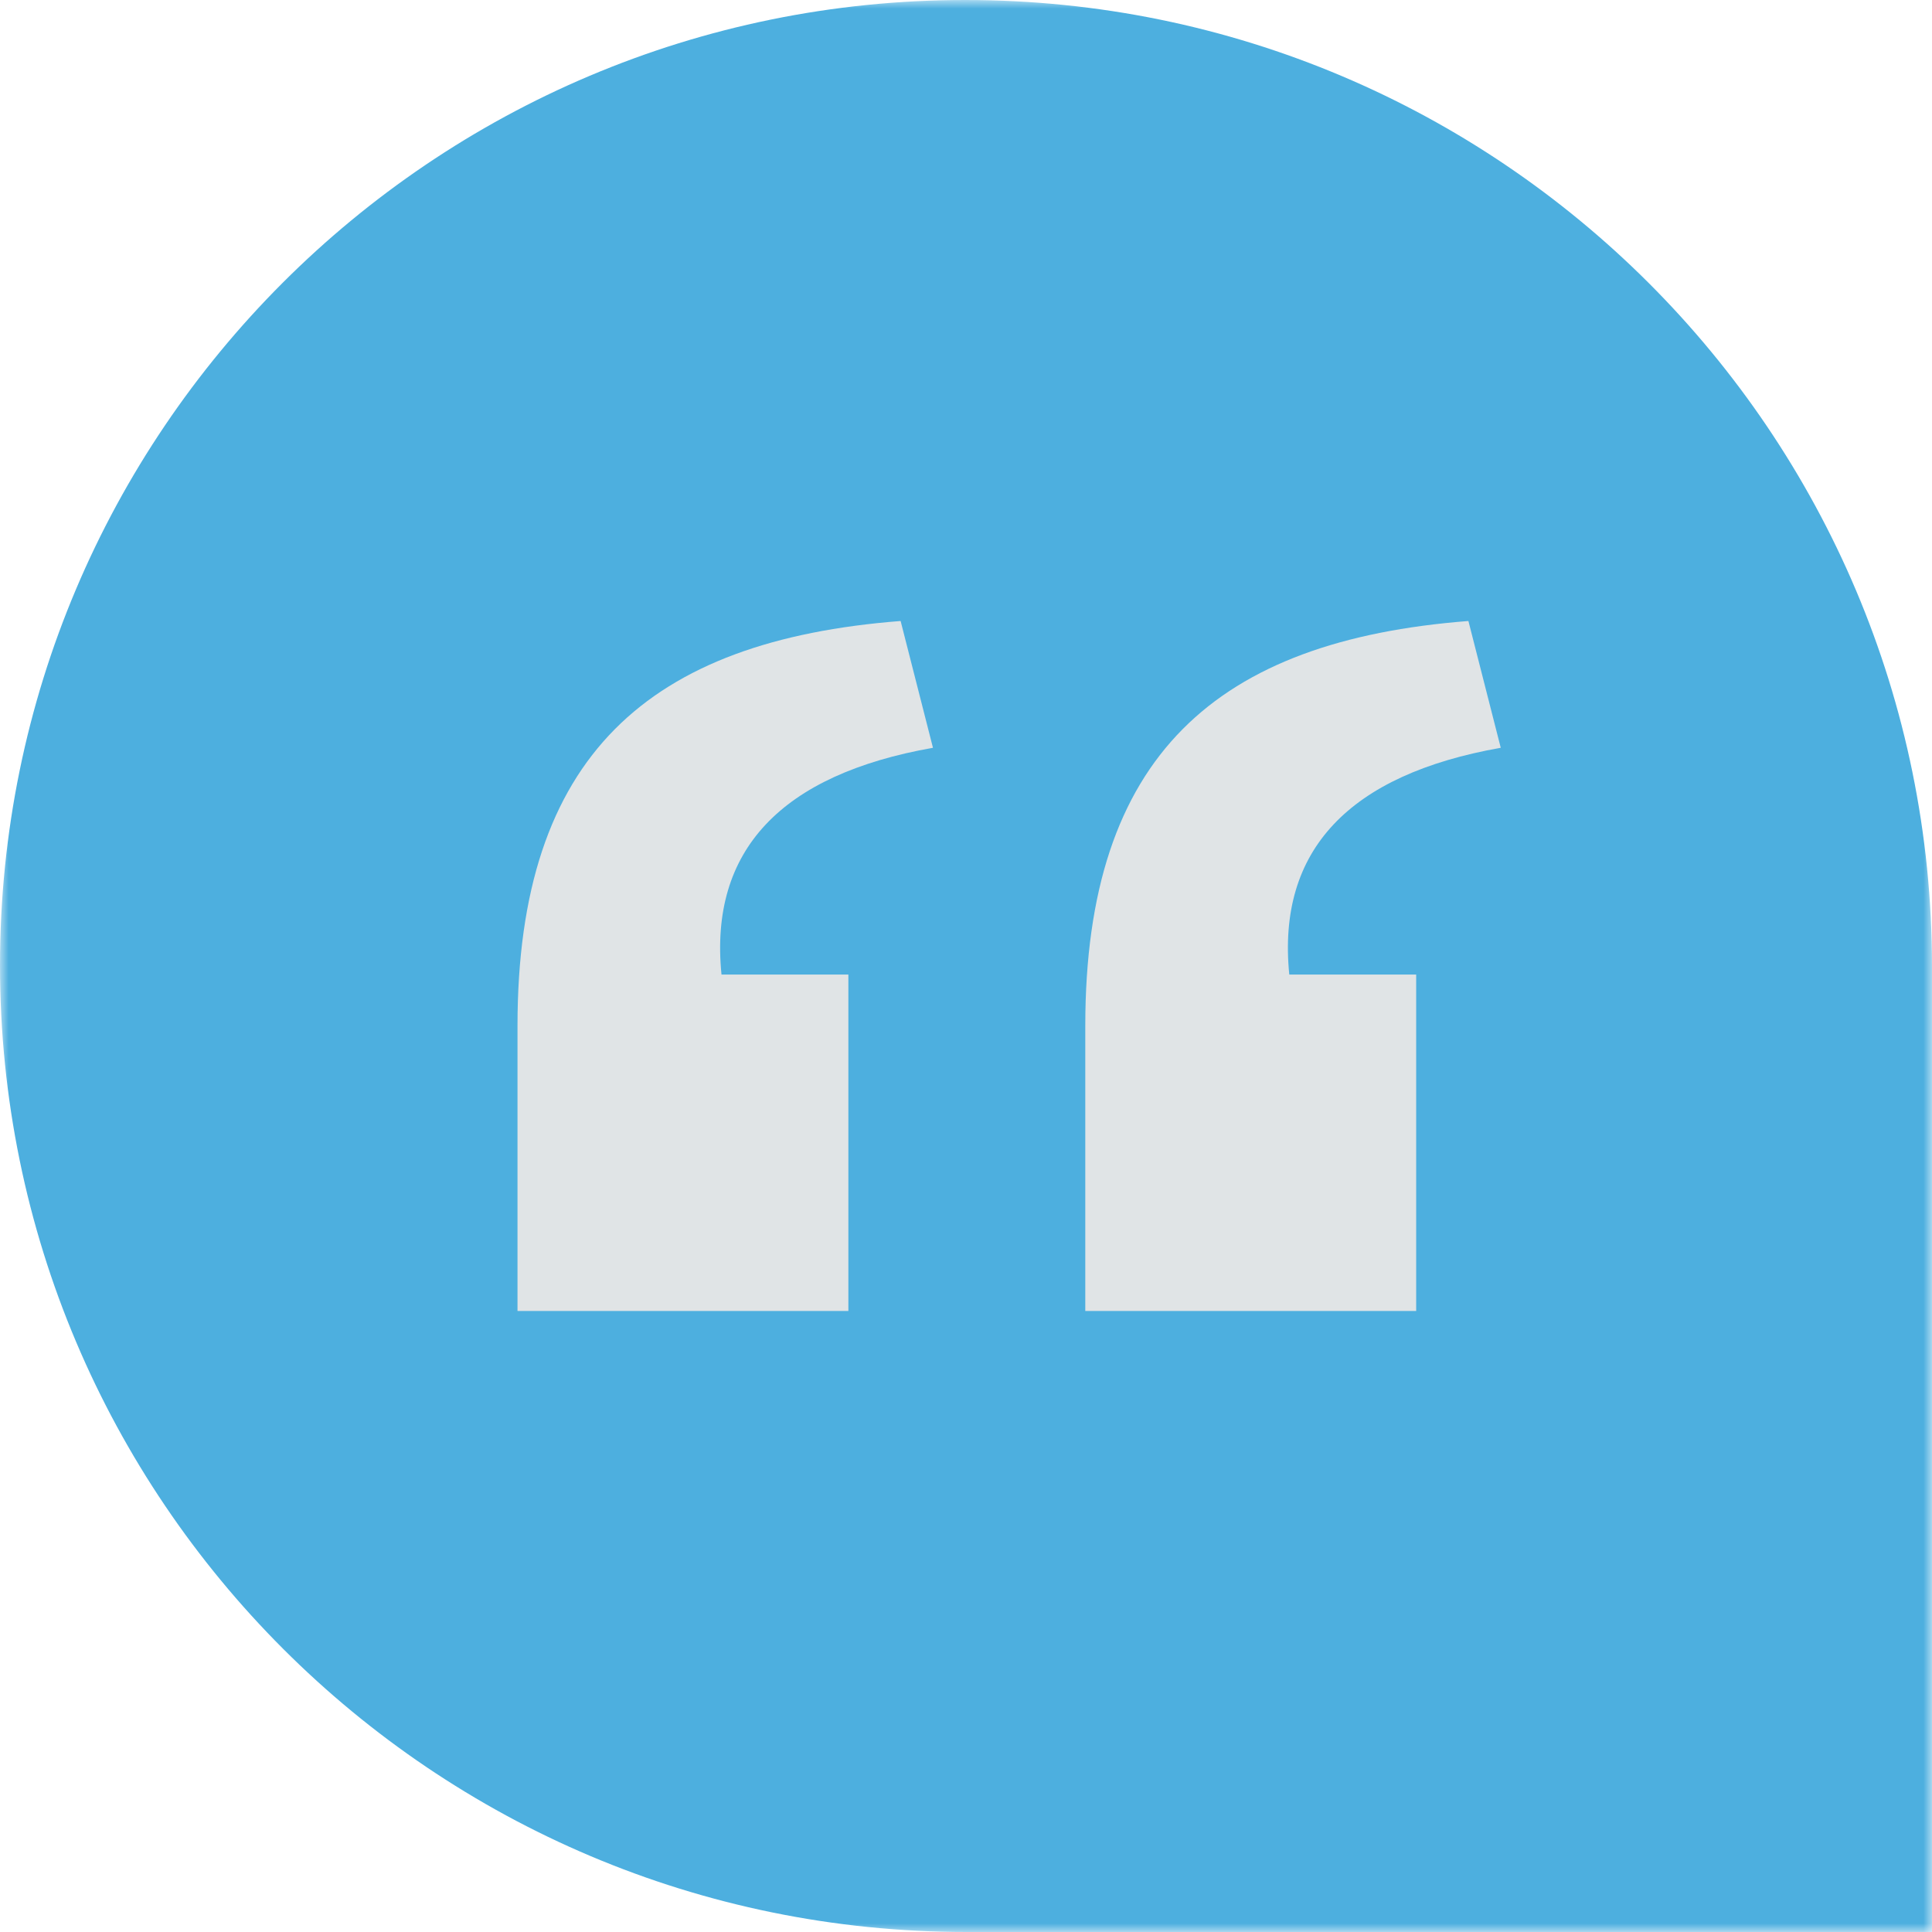
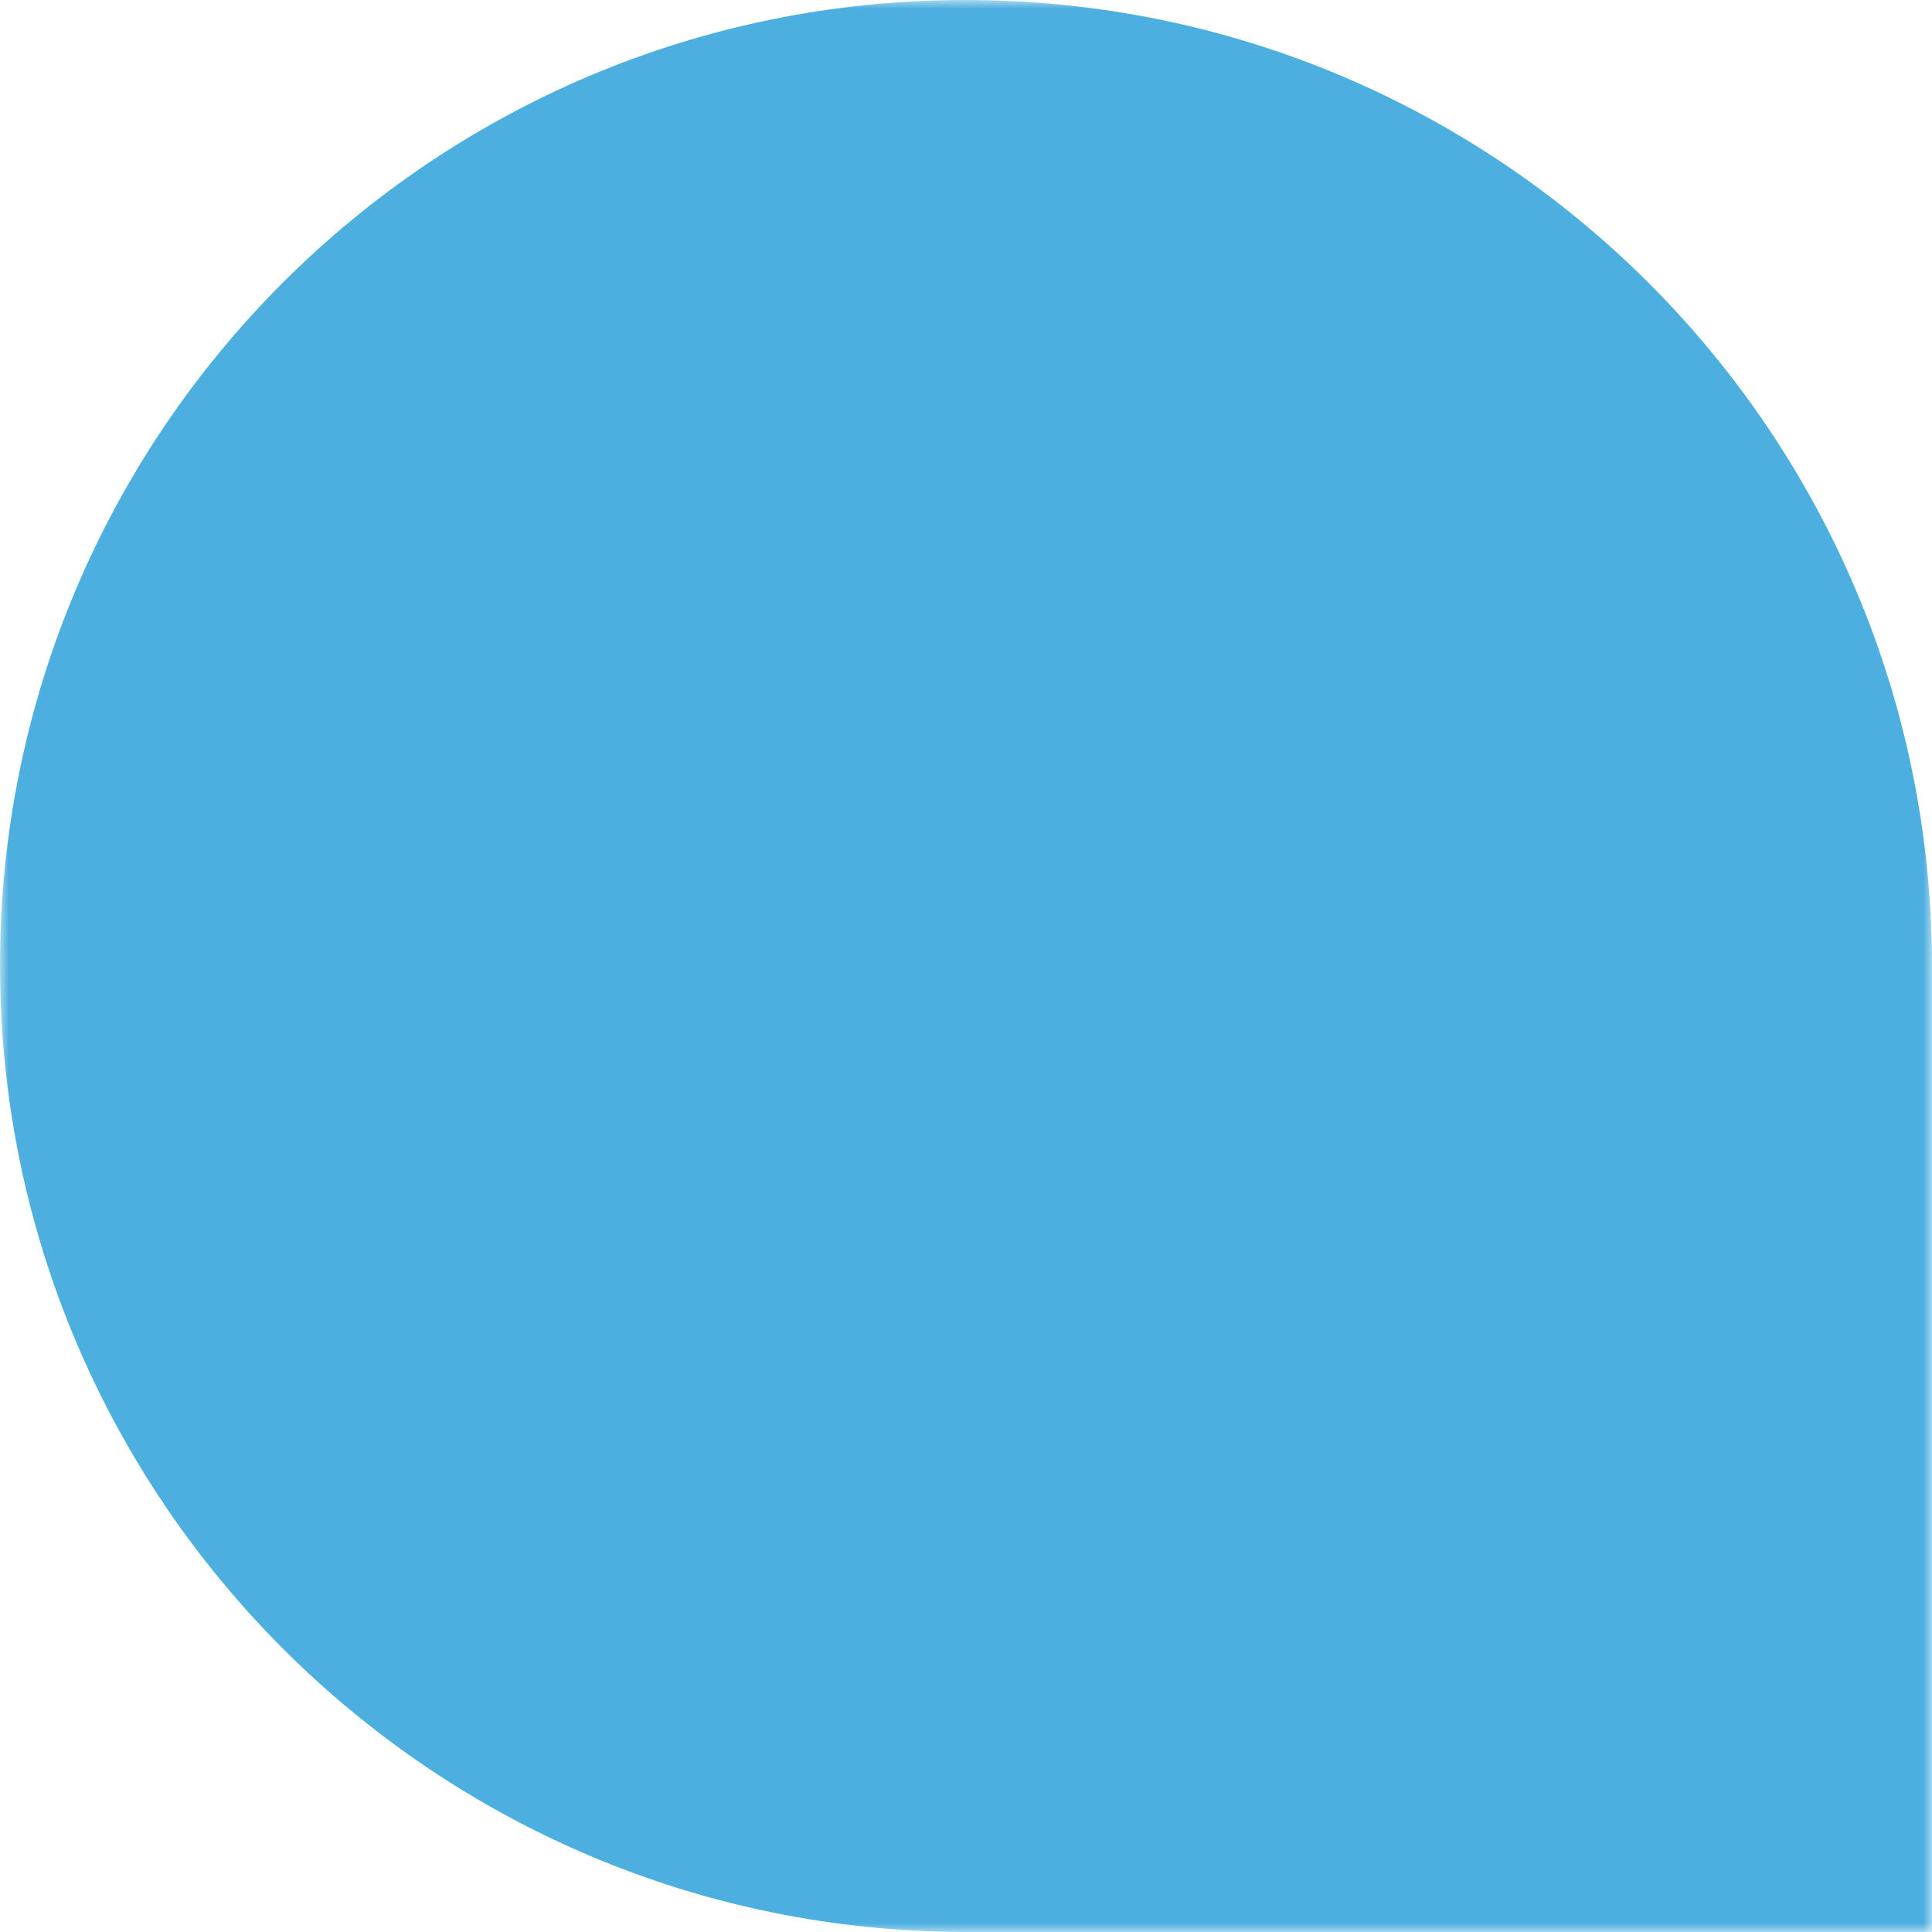
<svg xmlns="http://www.w3.org/2000/svg" xmlns:xlink="http://www.w3.org/1999/xlink" width="112px" height="112px" viewBox="0 0 112 112" version="1.1">
  <title>Group 2</title>
  <defs>
    <filter color-interpolation-filters="auto" id="filter-1">
      <feColorMatrix in="SourceGraphic" type="matrix" values="0 0 0 0 0.784 0 0 0 0 0.804 0 0 0 0 0.827 0 0 0 1 0" />
    </filter>
    <polygon id="path-2" points="0 0 112 0 112 112 0 112" />
  </defs>
  <g id="Pages" stroke="none" stroke-width="1" fill="none" fill-rule="evenodd">
    <g id="Mobile_Member-Projects" transform="translate(-20, -4712)">
      <g id="Group-2" transform="translate(20, 4712)">
        <g filter="url(#filter-1)" id="Group-3-Copy-3">
          <g>
            <mask id="mask-3" fill="white">
              <use xlink:href="#path-2" />
            </mask>
            <g id="Clip-2" />
            <path d="M112,112 L56.041,112 C25.093,112 0,86.911 0,55.959 C0,25.055 25.055,0 55.959,0 C86.911,0 112,25.093 112,56.038 L112,112 Z" id="Fill-1" fill="#4DAFDF" mask="url(#mask-3)" />
          </g>
        </g>
-         <path d="M82.097,76 L82.097,56.495 L74.741,56.495 C74.02,49.286 78.203,44.905 87,43.35 L85.125,36 C70.559,37.131 62.915,43.774 62.915,59.463 L62.915,76 L82.097,76 Z M49.181,76 L49.181,56.495 L41.826,56.495 C41.105,49.286 45.287,44.905 54.085,43.35 L52.21,36 C37.644,37.131 30,43.774 30,59.463 L30,76 L49.181,76 Z" id="“-copy" fill="#E0E4E6" fill-rule="nonzero" />
      </g>
    </g>
  </g>
</svg>